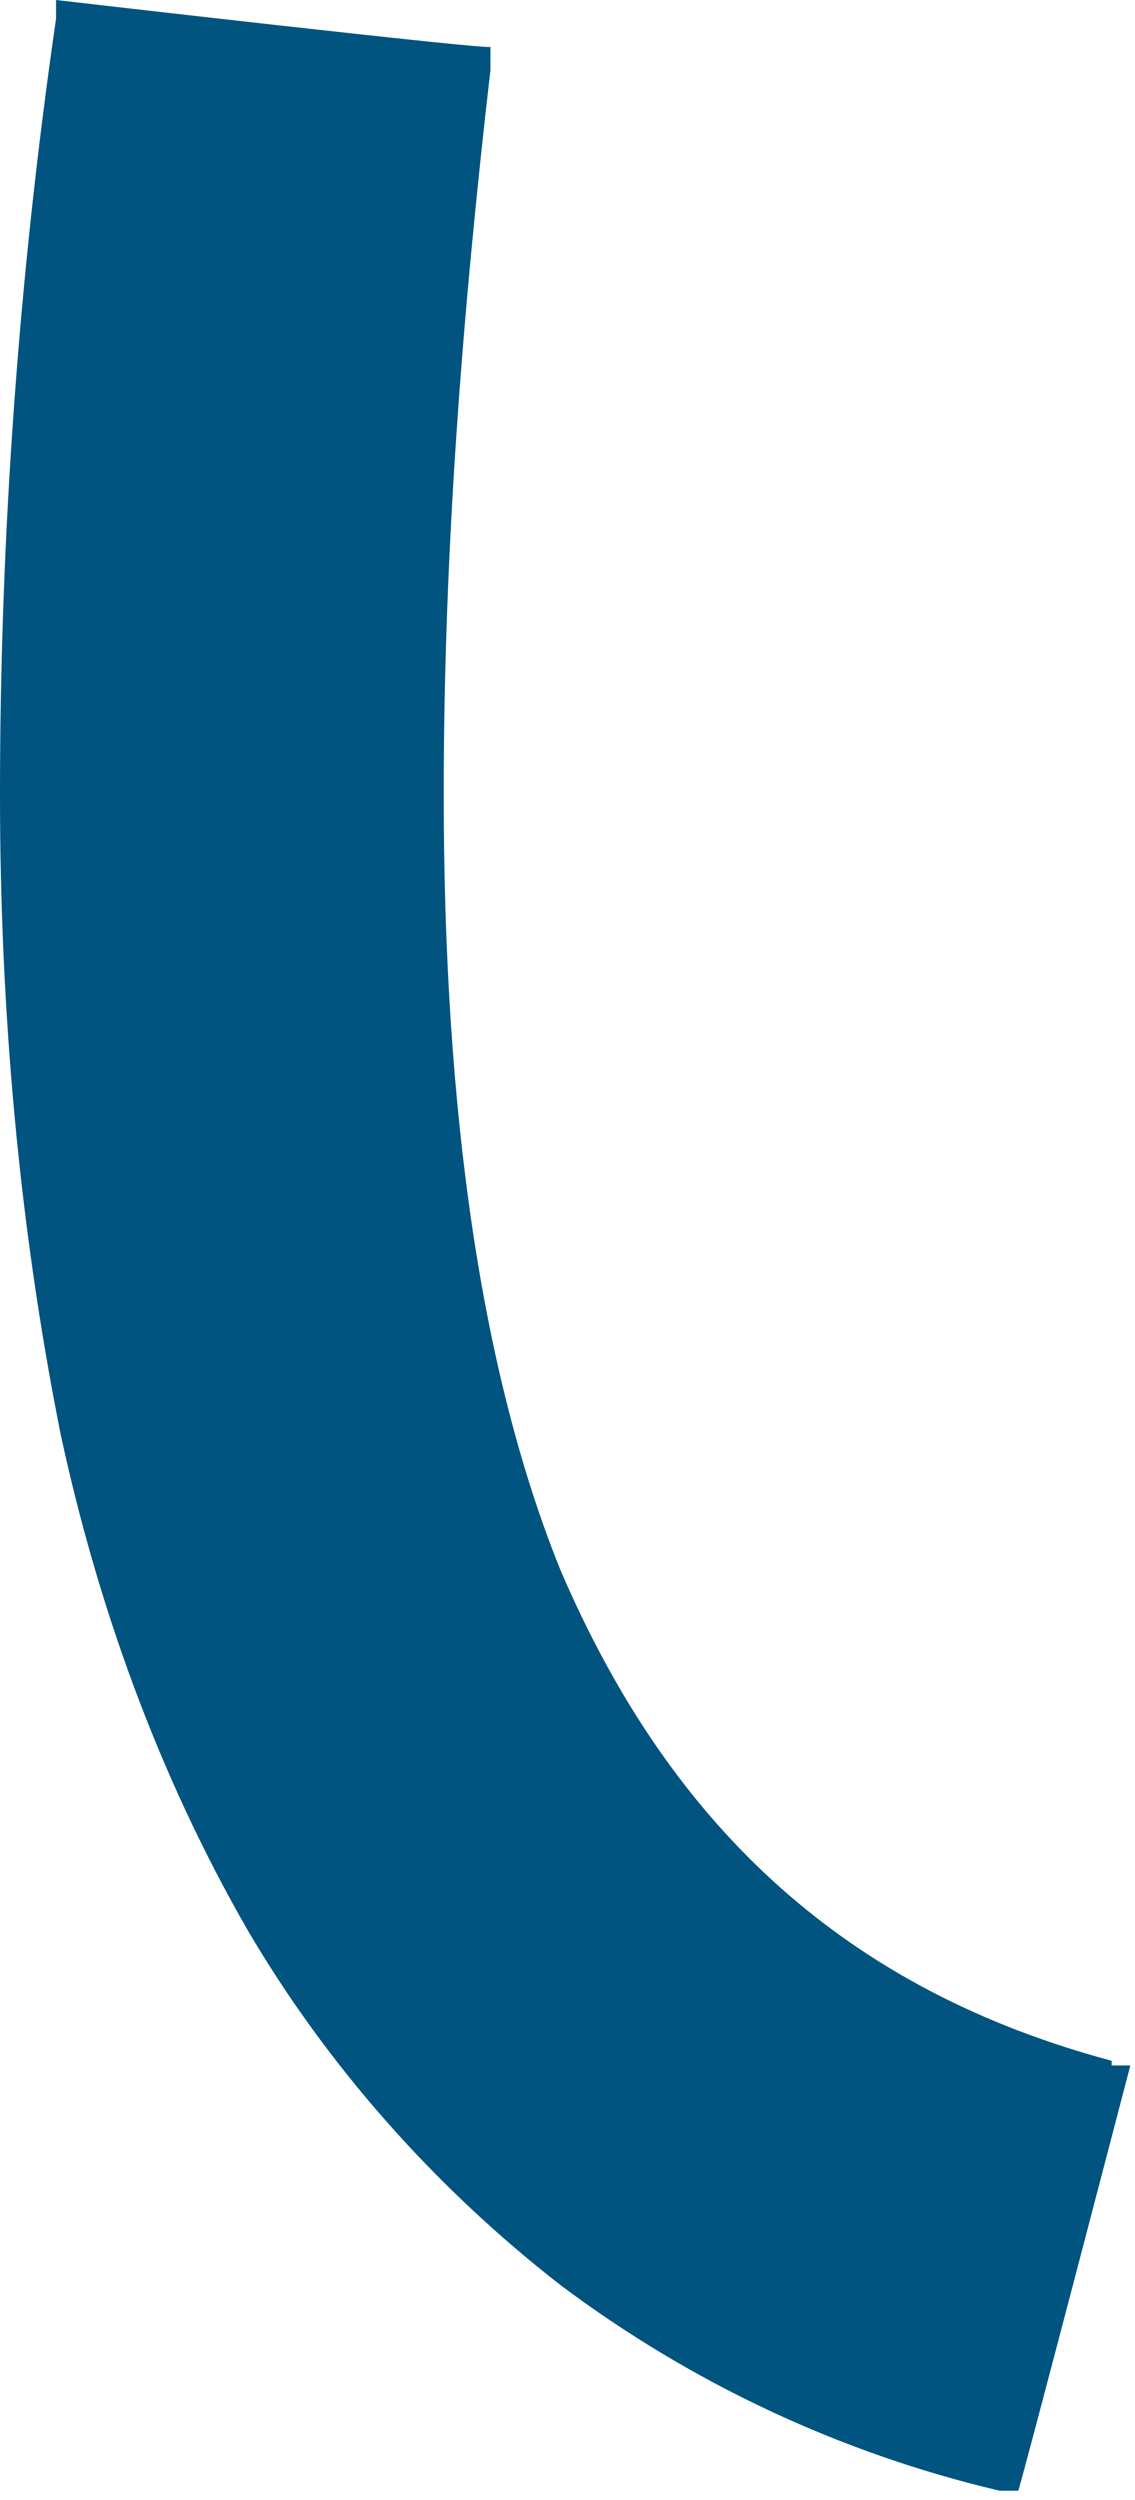
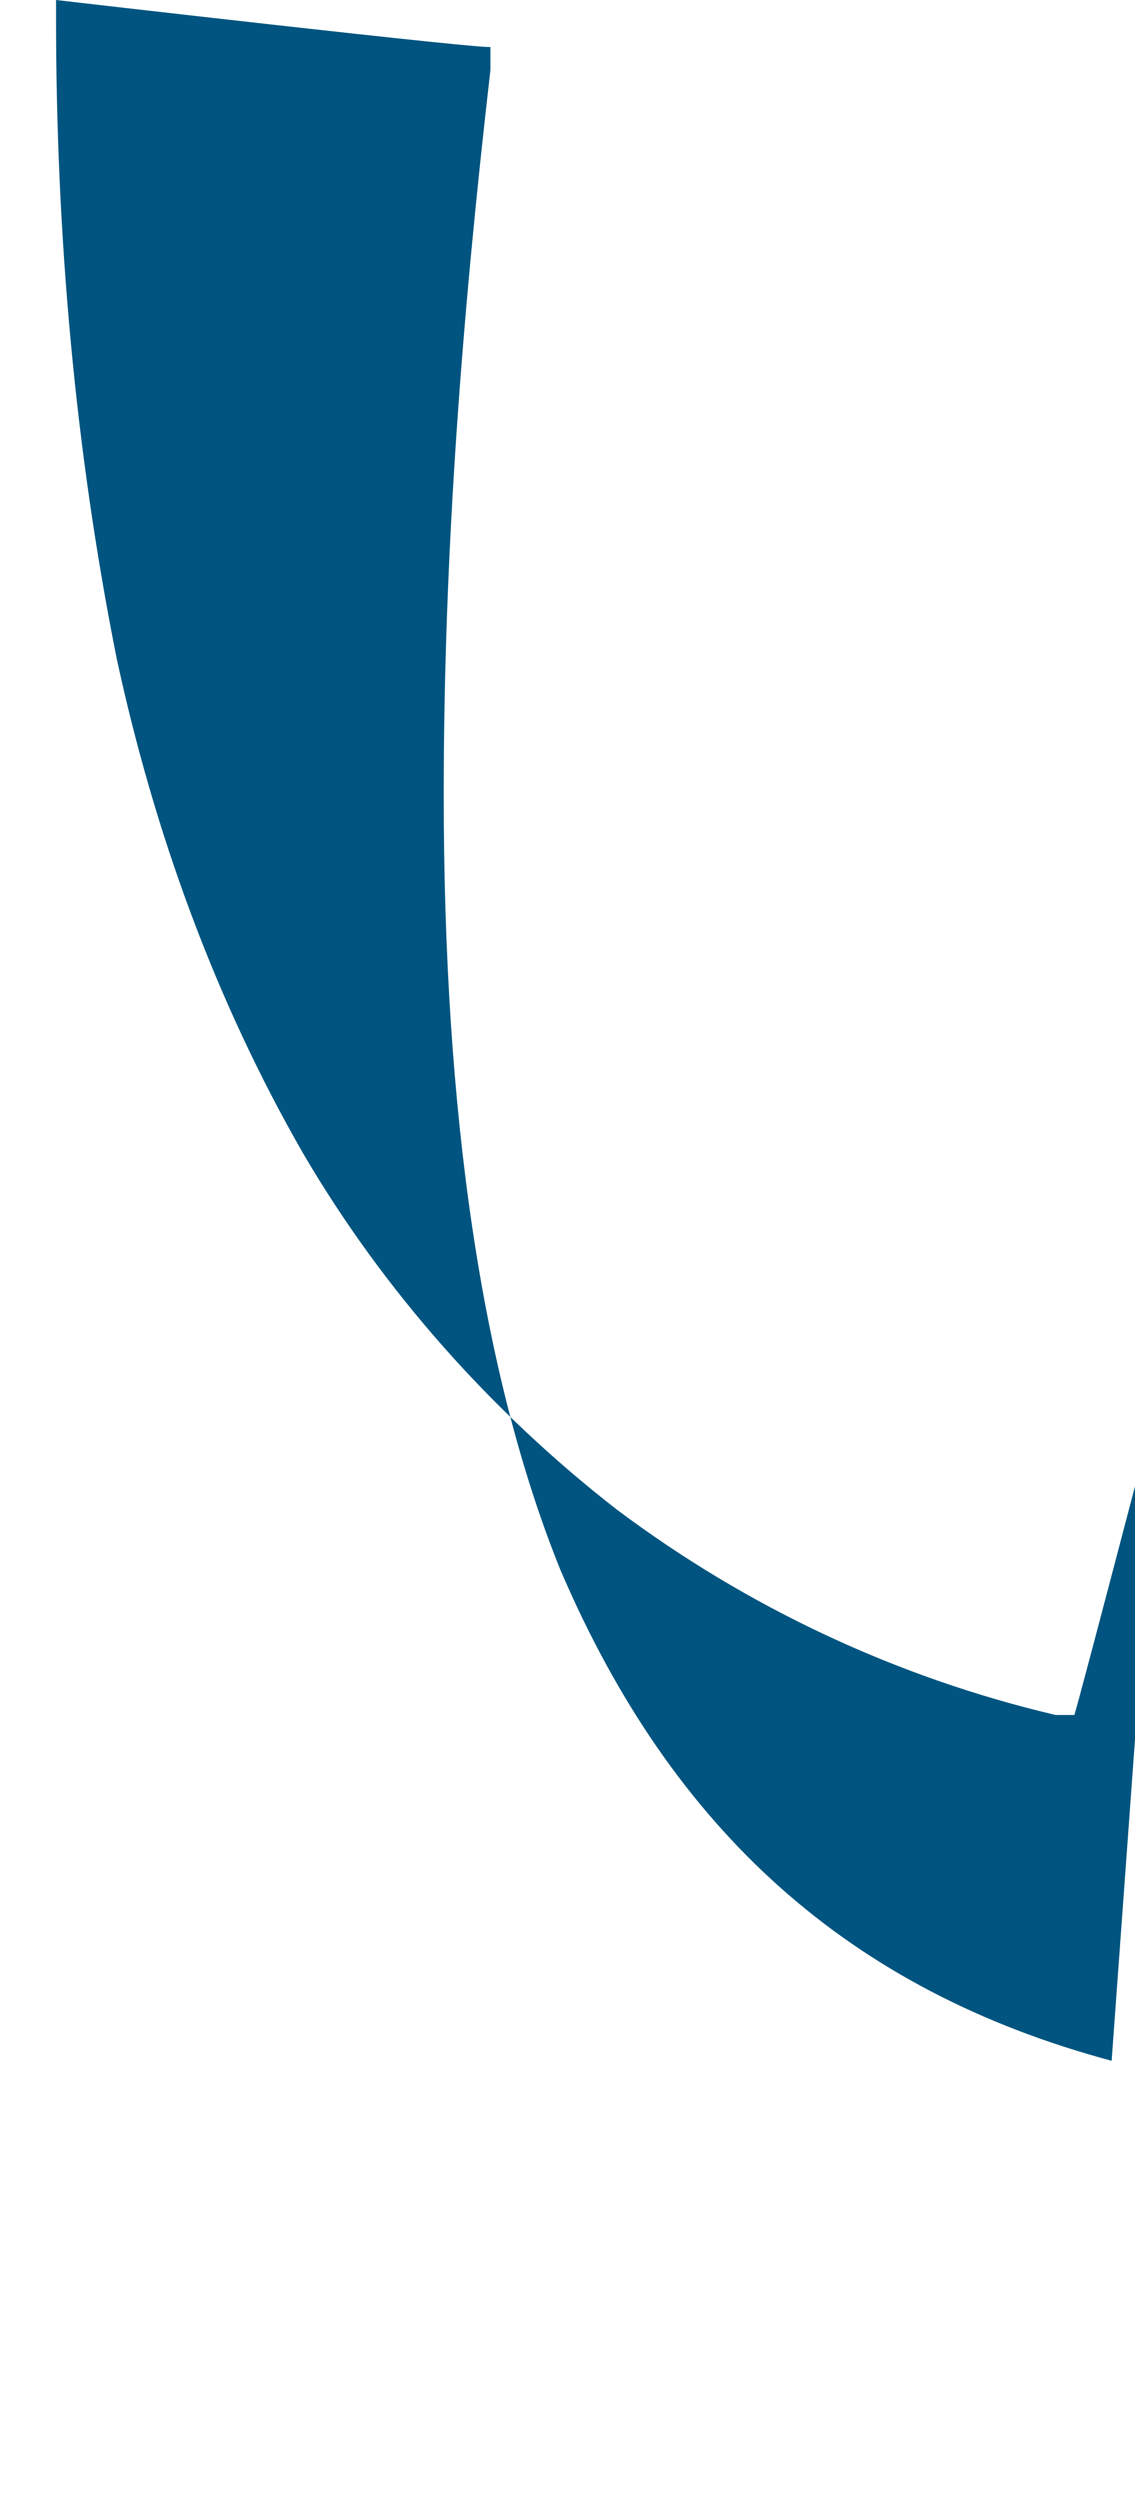
<svg xmlns="http://www.w3.org/2000/svg" version="1.1" viewBox="0 0 24.3 53.5">
  <defs>
    <style>
      .cls-1 {
        fill: #00547f;
      }
    </style>
  </defs>
  <g>
    <g id="_レイヤー_1" data-name="レイヤー_1">
-       <path class="cls-1" d="M23.8,44.1c-5.6-1.5-9.4-4.9-11.8-10.5-1.7-4.2-2.5-9.8-2.5-16.6,0-5.2.4-10.3,1-15.5v-.5C10.7,1.1,1.2,0,1.2,0v.4C.4,5.9,0,11.5,0,17c0,4.6.4,9.2,1.3,13.7.8,3.7,2.1,7.3,4,10.6,1.7,2.9,4,5.5,6.7,7.6,2.8,2.1,6,3.6,9.4,4.4h.4c0,.1,2.4-9.1,2.4-9.1h-.4Z" />
+       <path class="cls-1" d="M23.8,44.1c-5.6-1.5-9.4-4.9-11.8-10.5-1.7-4.2-2.5-9.8-2.5-16.6,0-5.2.4-10.3,1-15.5v-.5C10.7,1.1,1.2,0,1.2,0v.4c0,4.6.4,9.2,1.3,13.7.8,3.7,2.1,7.3,4,10.6,1.7,2.9,4,5.5,6.7,7.6,2.8,2.1,6,3.6,9.4,4.4h.4c0,.1,2.4-9.1,2.4-9.1h-.4Z" />
    </g>
  </g>
</svg>